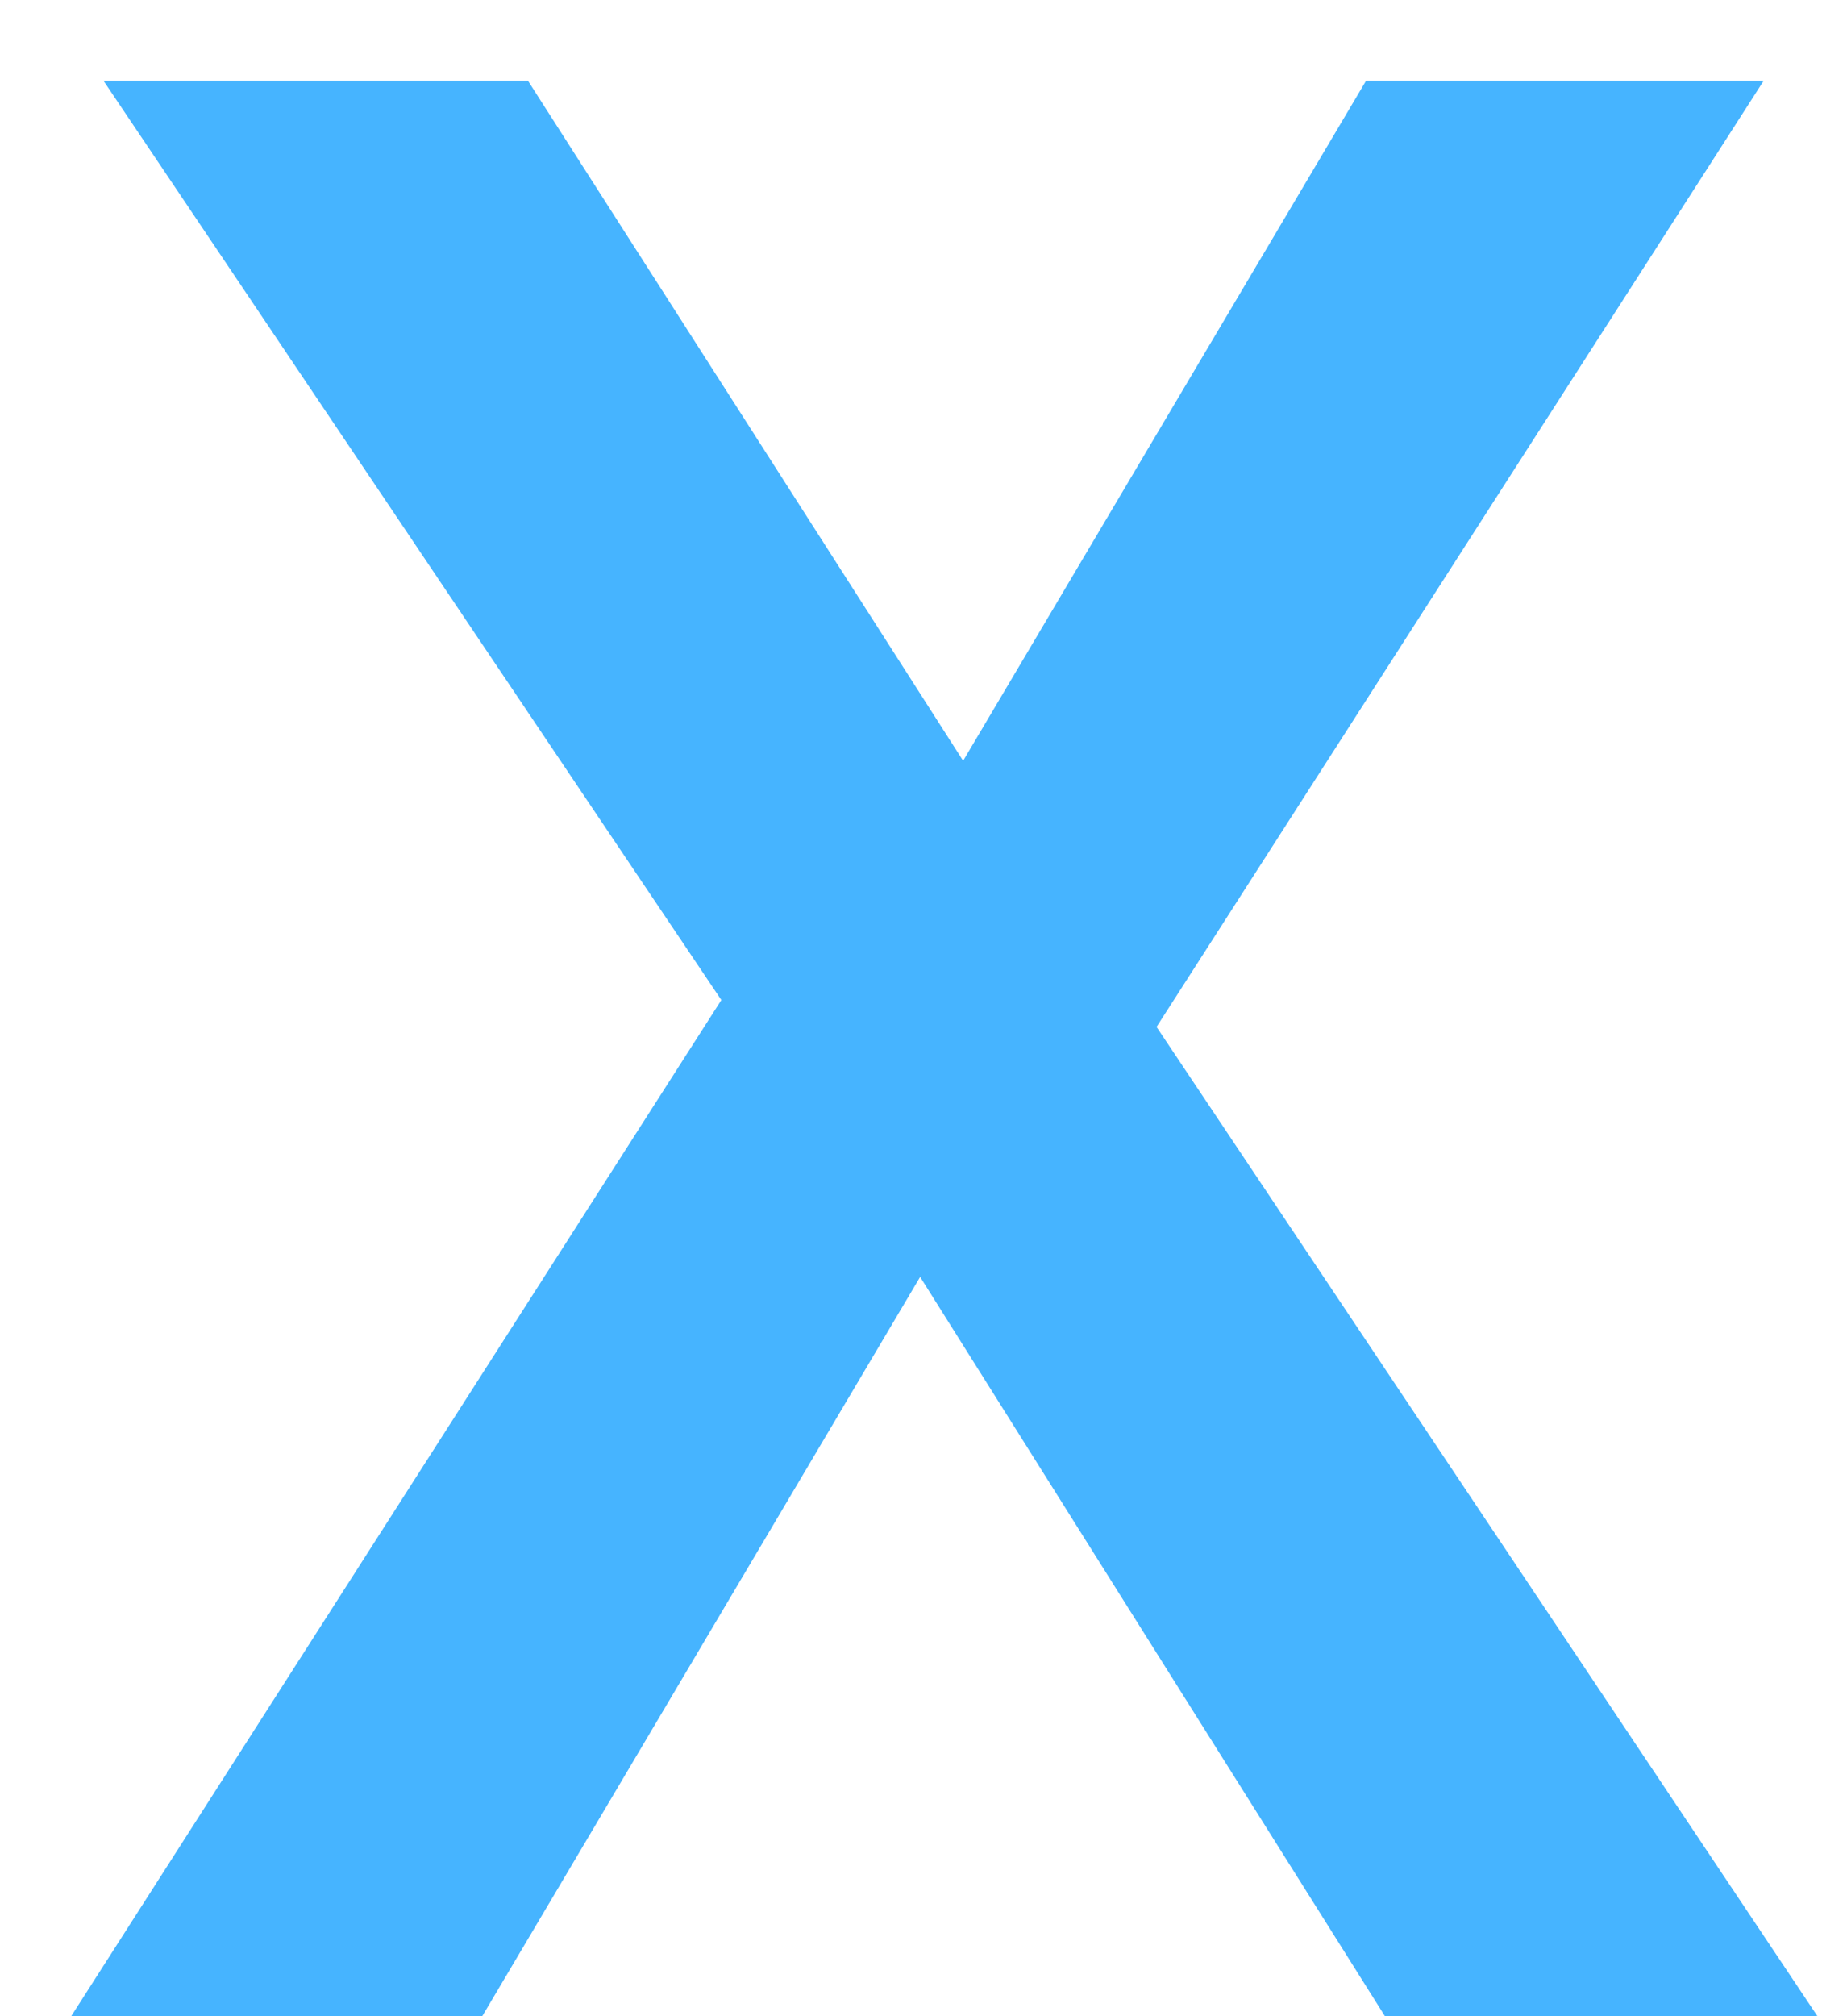
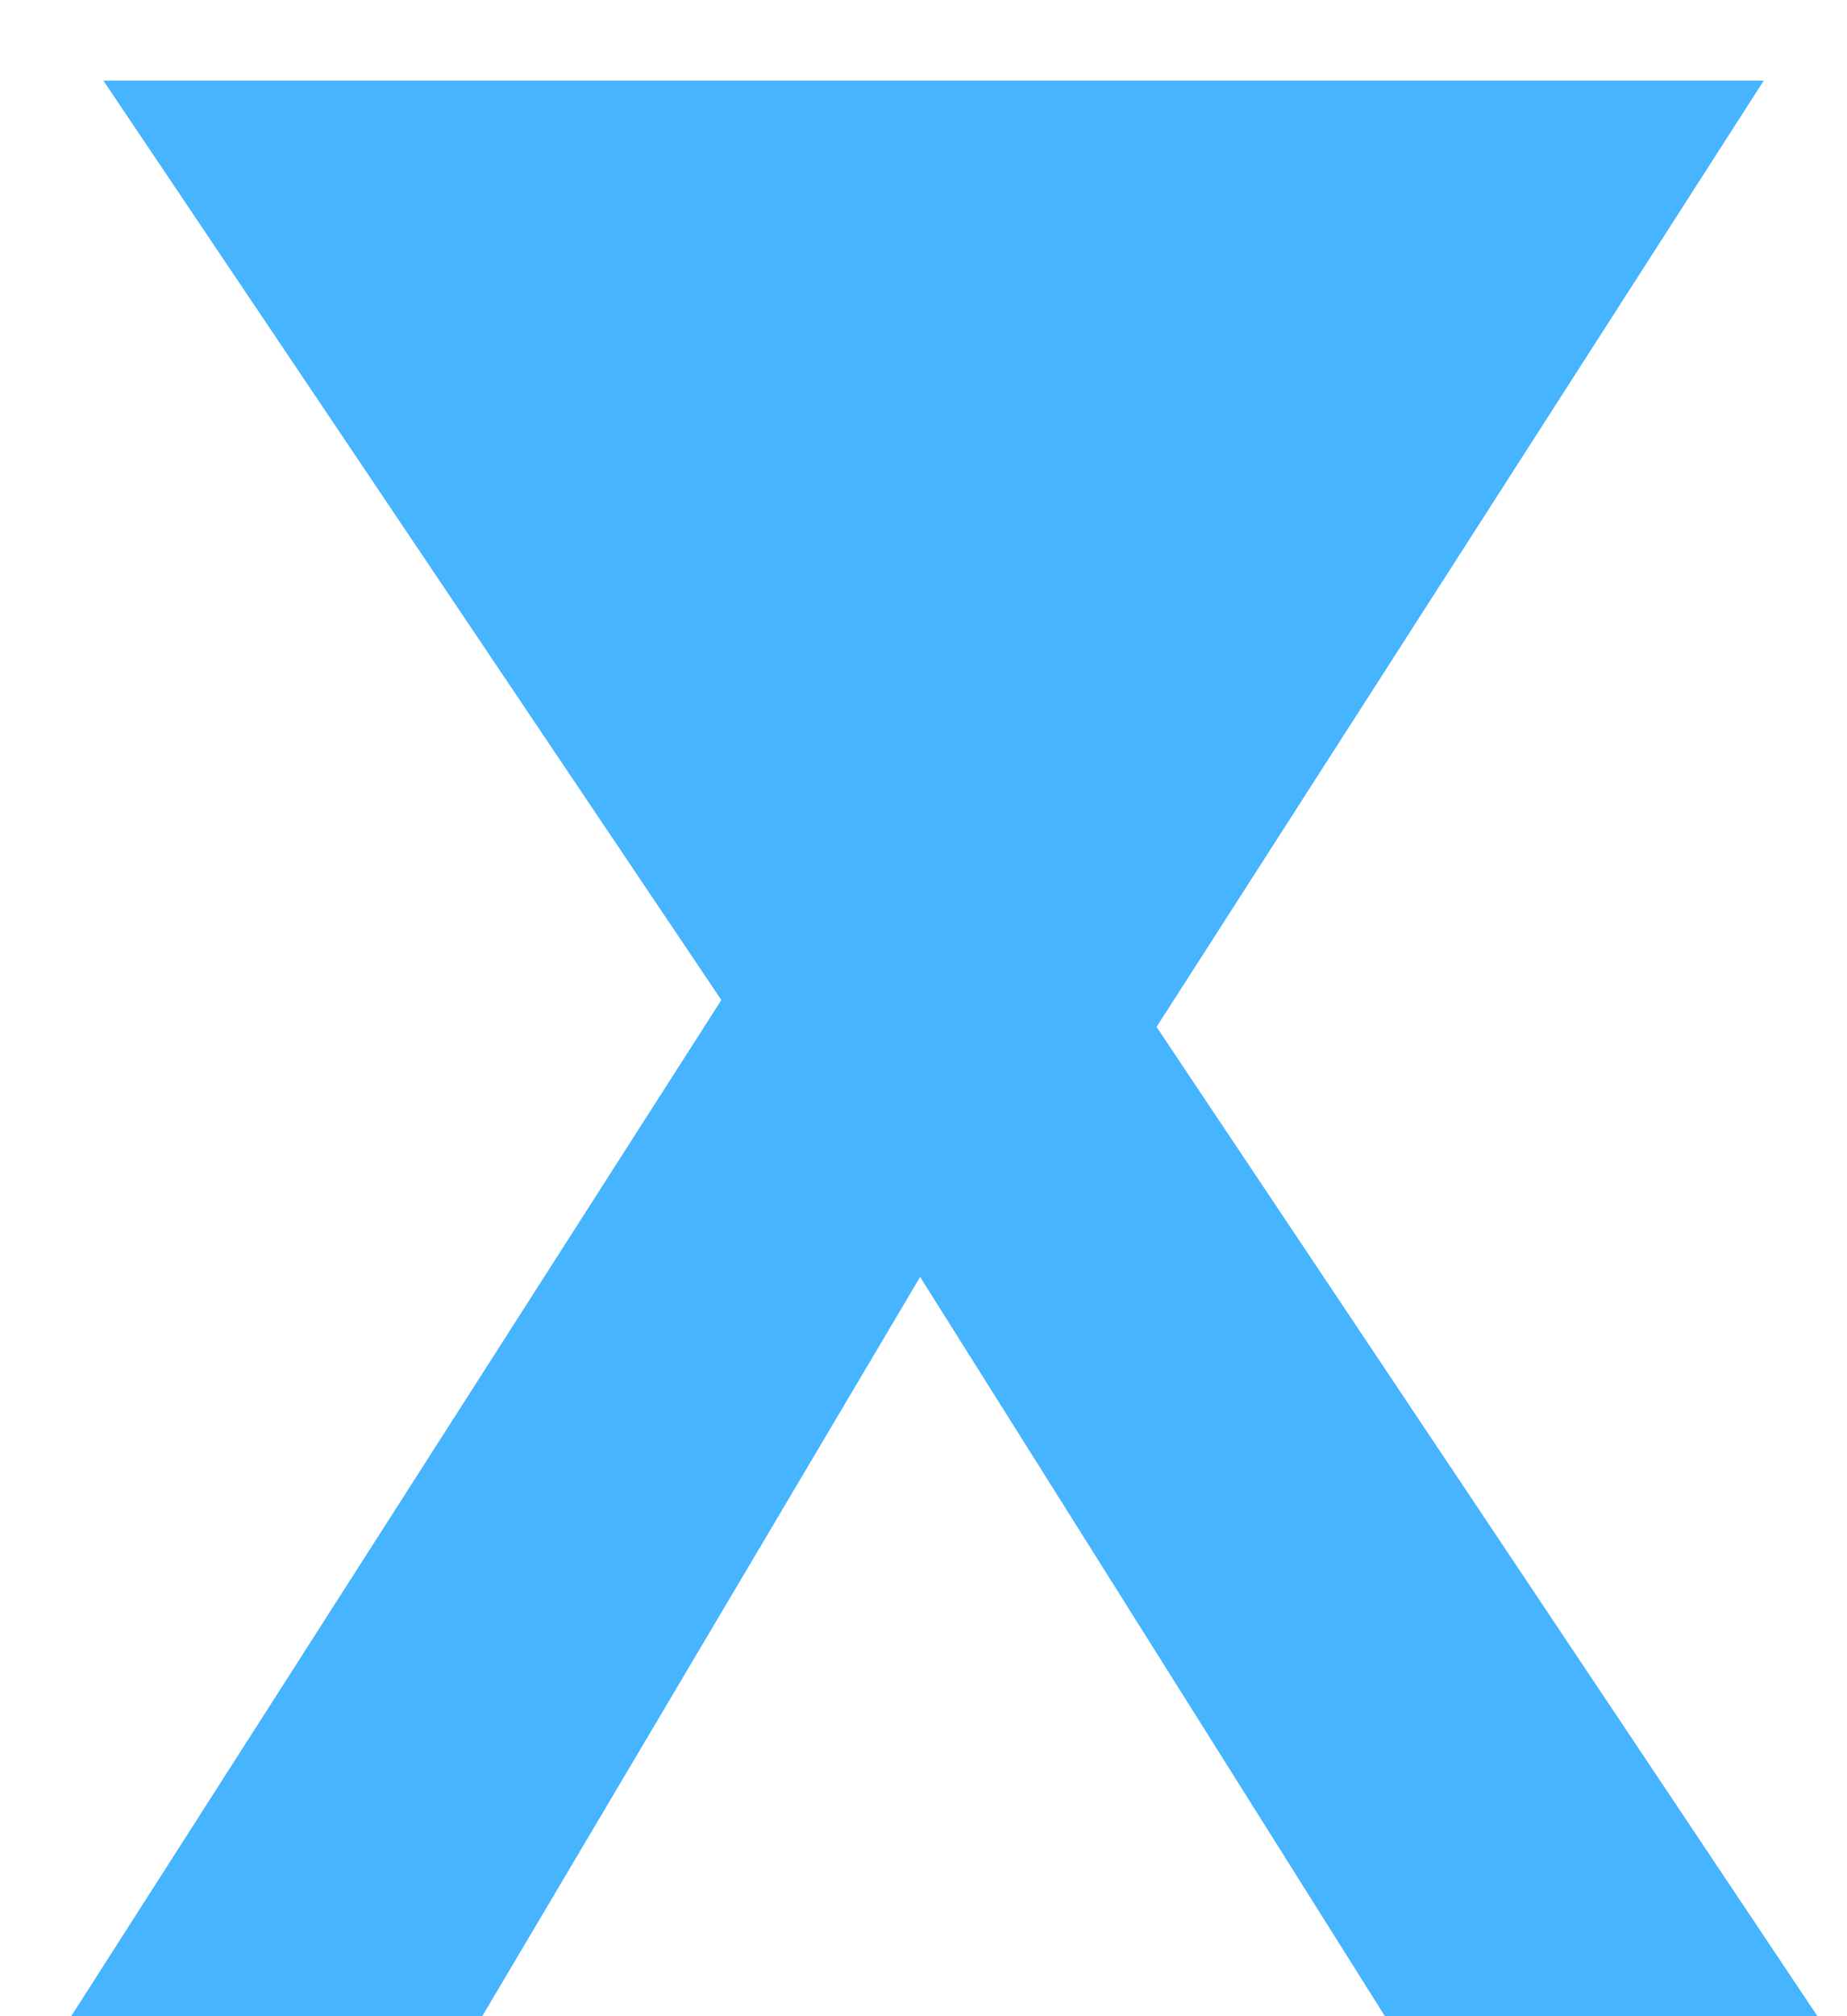
<svg xmlns="http://www.w3.org/2000/svg" width="11" height="12" viewBox="0 0 11 12" fill="none">
-   <path d="M8.136.48h2.368L6.888 6.112 10.824 12H8.248L5.48 7.6 2.872 12H.424l3.872-6.048L.616.48h2.528l2.592 4.048L8.136.48z" fill="#46B4FF" />
+   <path d="M8.136.48h2.368L6.888 6.112 10.824 12H8.248L5.48 7.6 2.872 12H.424l3.872-6.048L.616.48h2.528L8.136.48z" fill="#46B4FF" />
</svg>